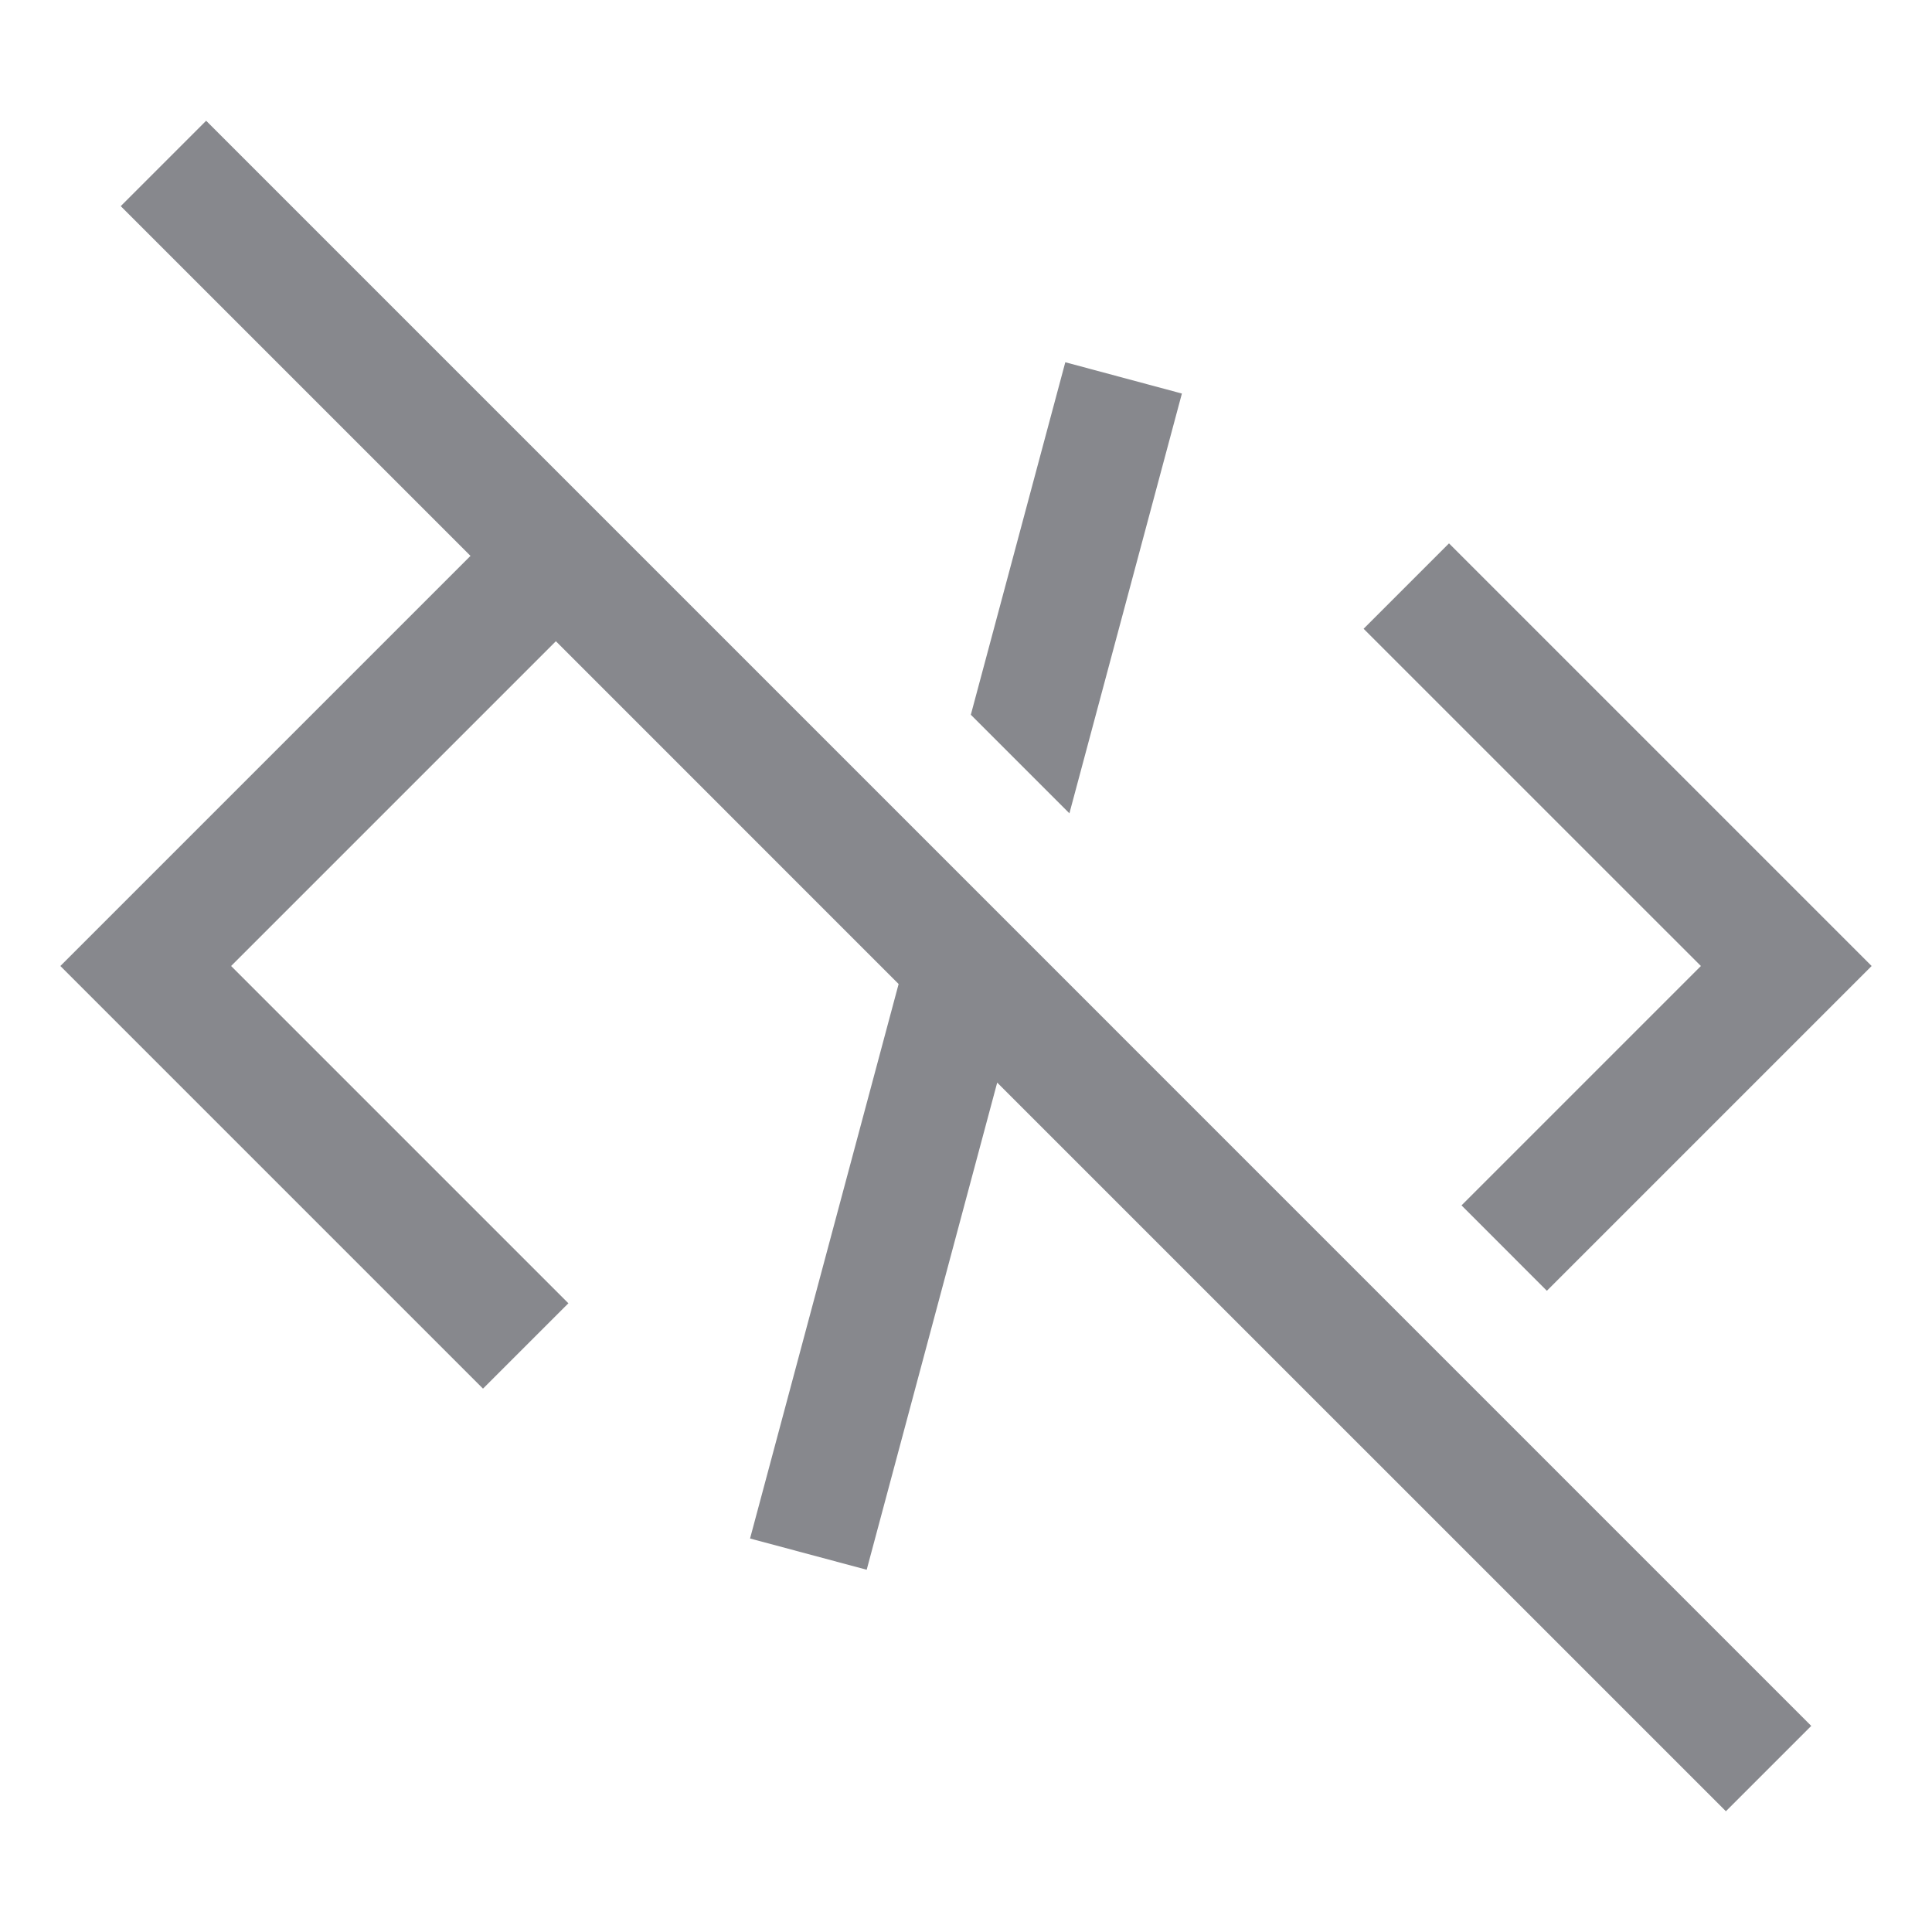
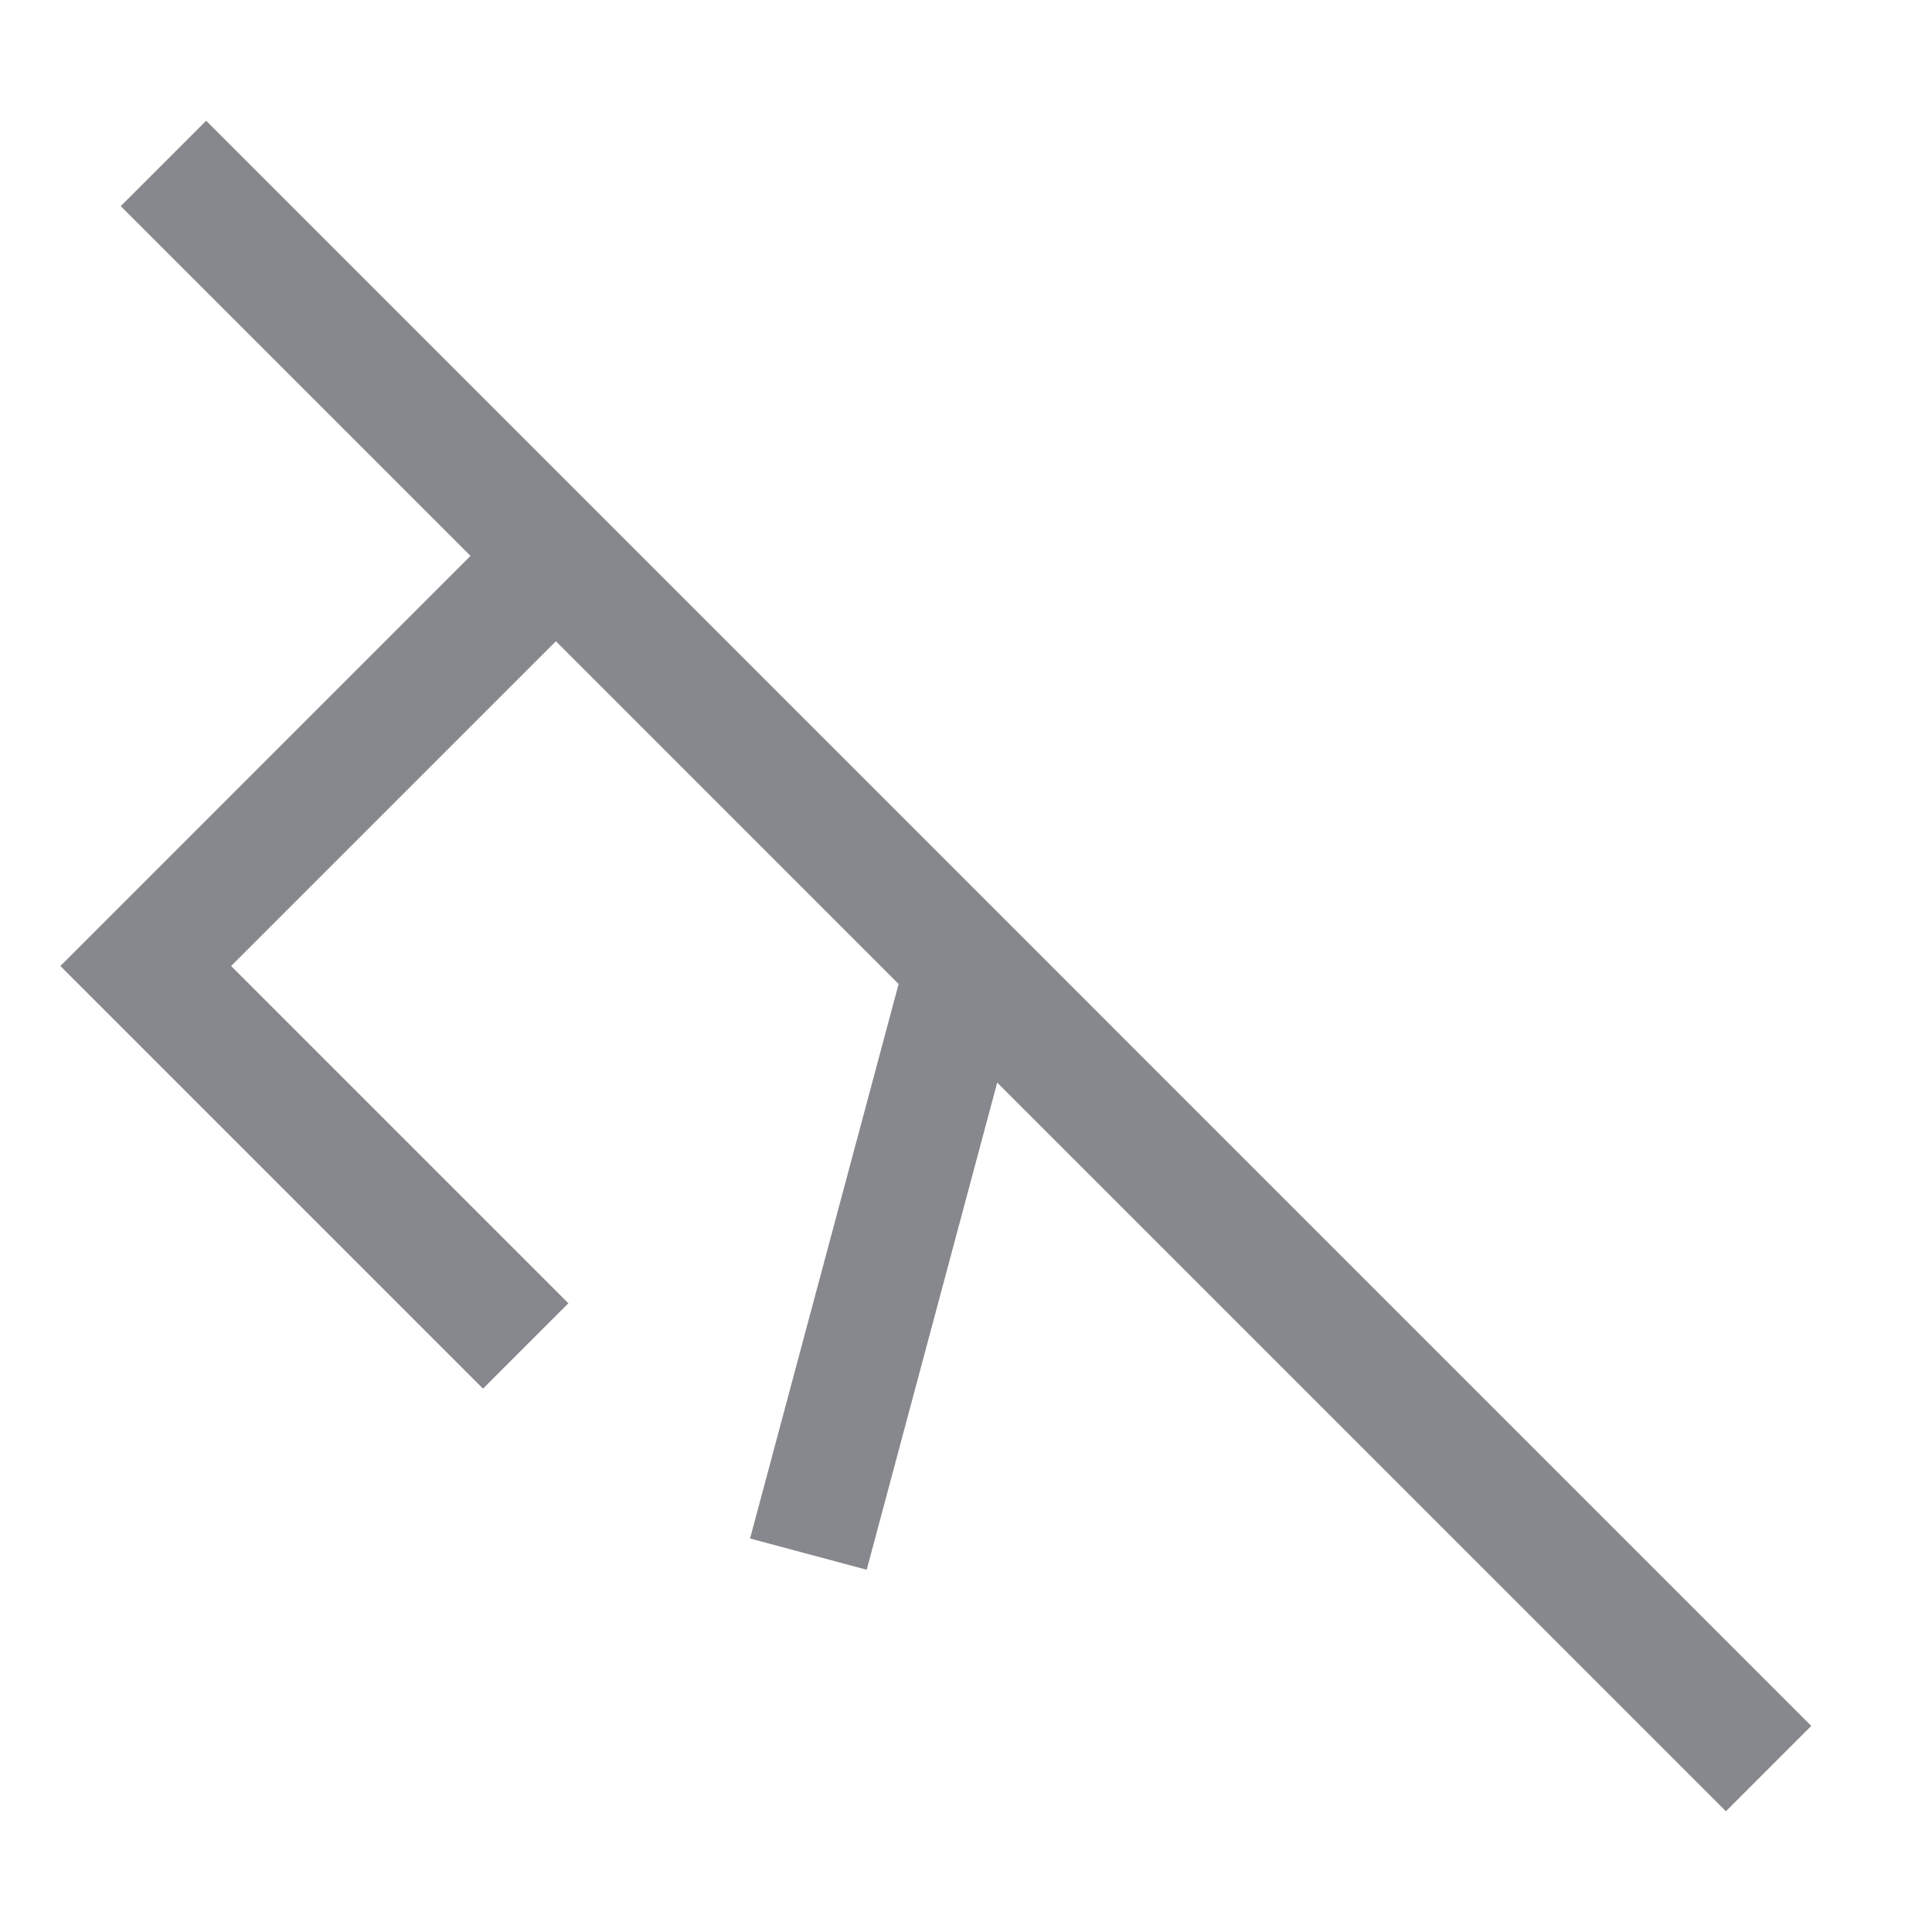
<svg xmlns="http://www.w3.org/2000/svg" width="40" height="40" viewBox="0 0 40 40" fill="none">
  <g clip-path="url(#clip0_370_962)">
-     <path d="M22.141 16.839L24.47 8.148L22.056 7.5L20.1 14.798L22.141 16.839Z" fill="#87888D" />
-     <path d="M30.259 24.956L32.026 26.724L38.75 20L30 11.25L28.232 13.018L35.215 20L30.259 24.956Z" fill="#87888D" />
    <path d="M37.5 35.733L4.268 2.5L2.5 4.268L9.741 11.509L1.25 20L10 28.75L11.768 26.983L4.785 20L11.509 13.276L18.605 20.373L15.529 31.853L17.944 32.5L20.646 22.414L35.733 37.5L37.5 35.733Z" fill="#87888D" />
  </g>
  <defs>
    <clipPath id="clip0_370_962">
      <rect width="40" height="40" fill="white" />
    </clipPath>
  </defs>
</svg>